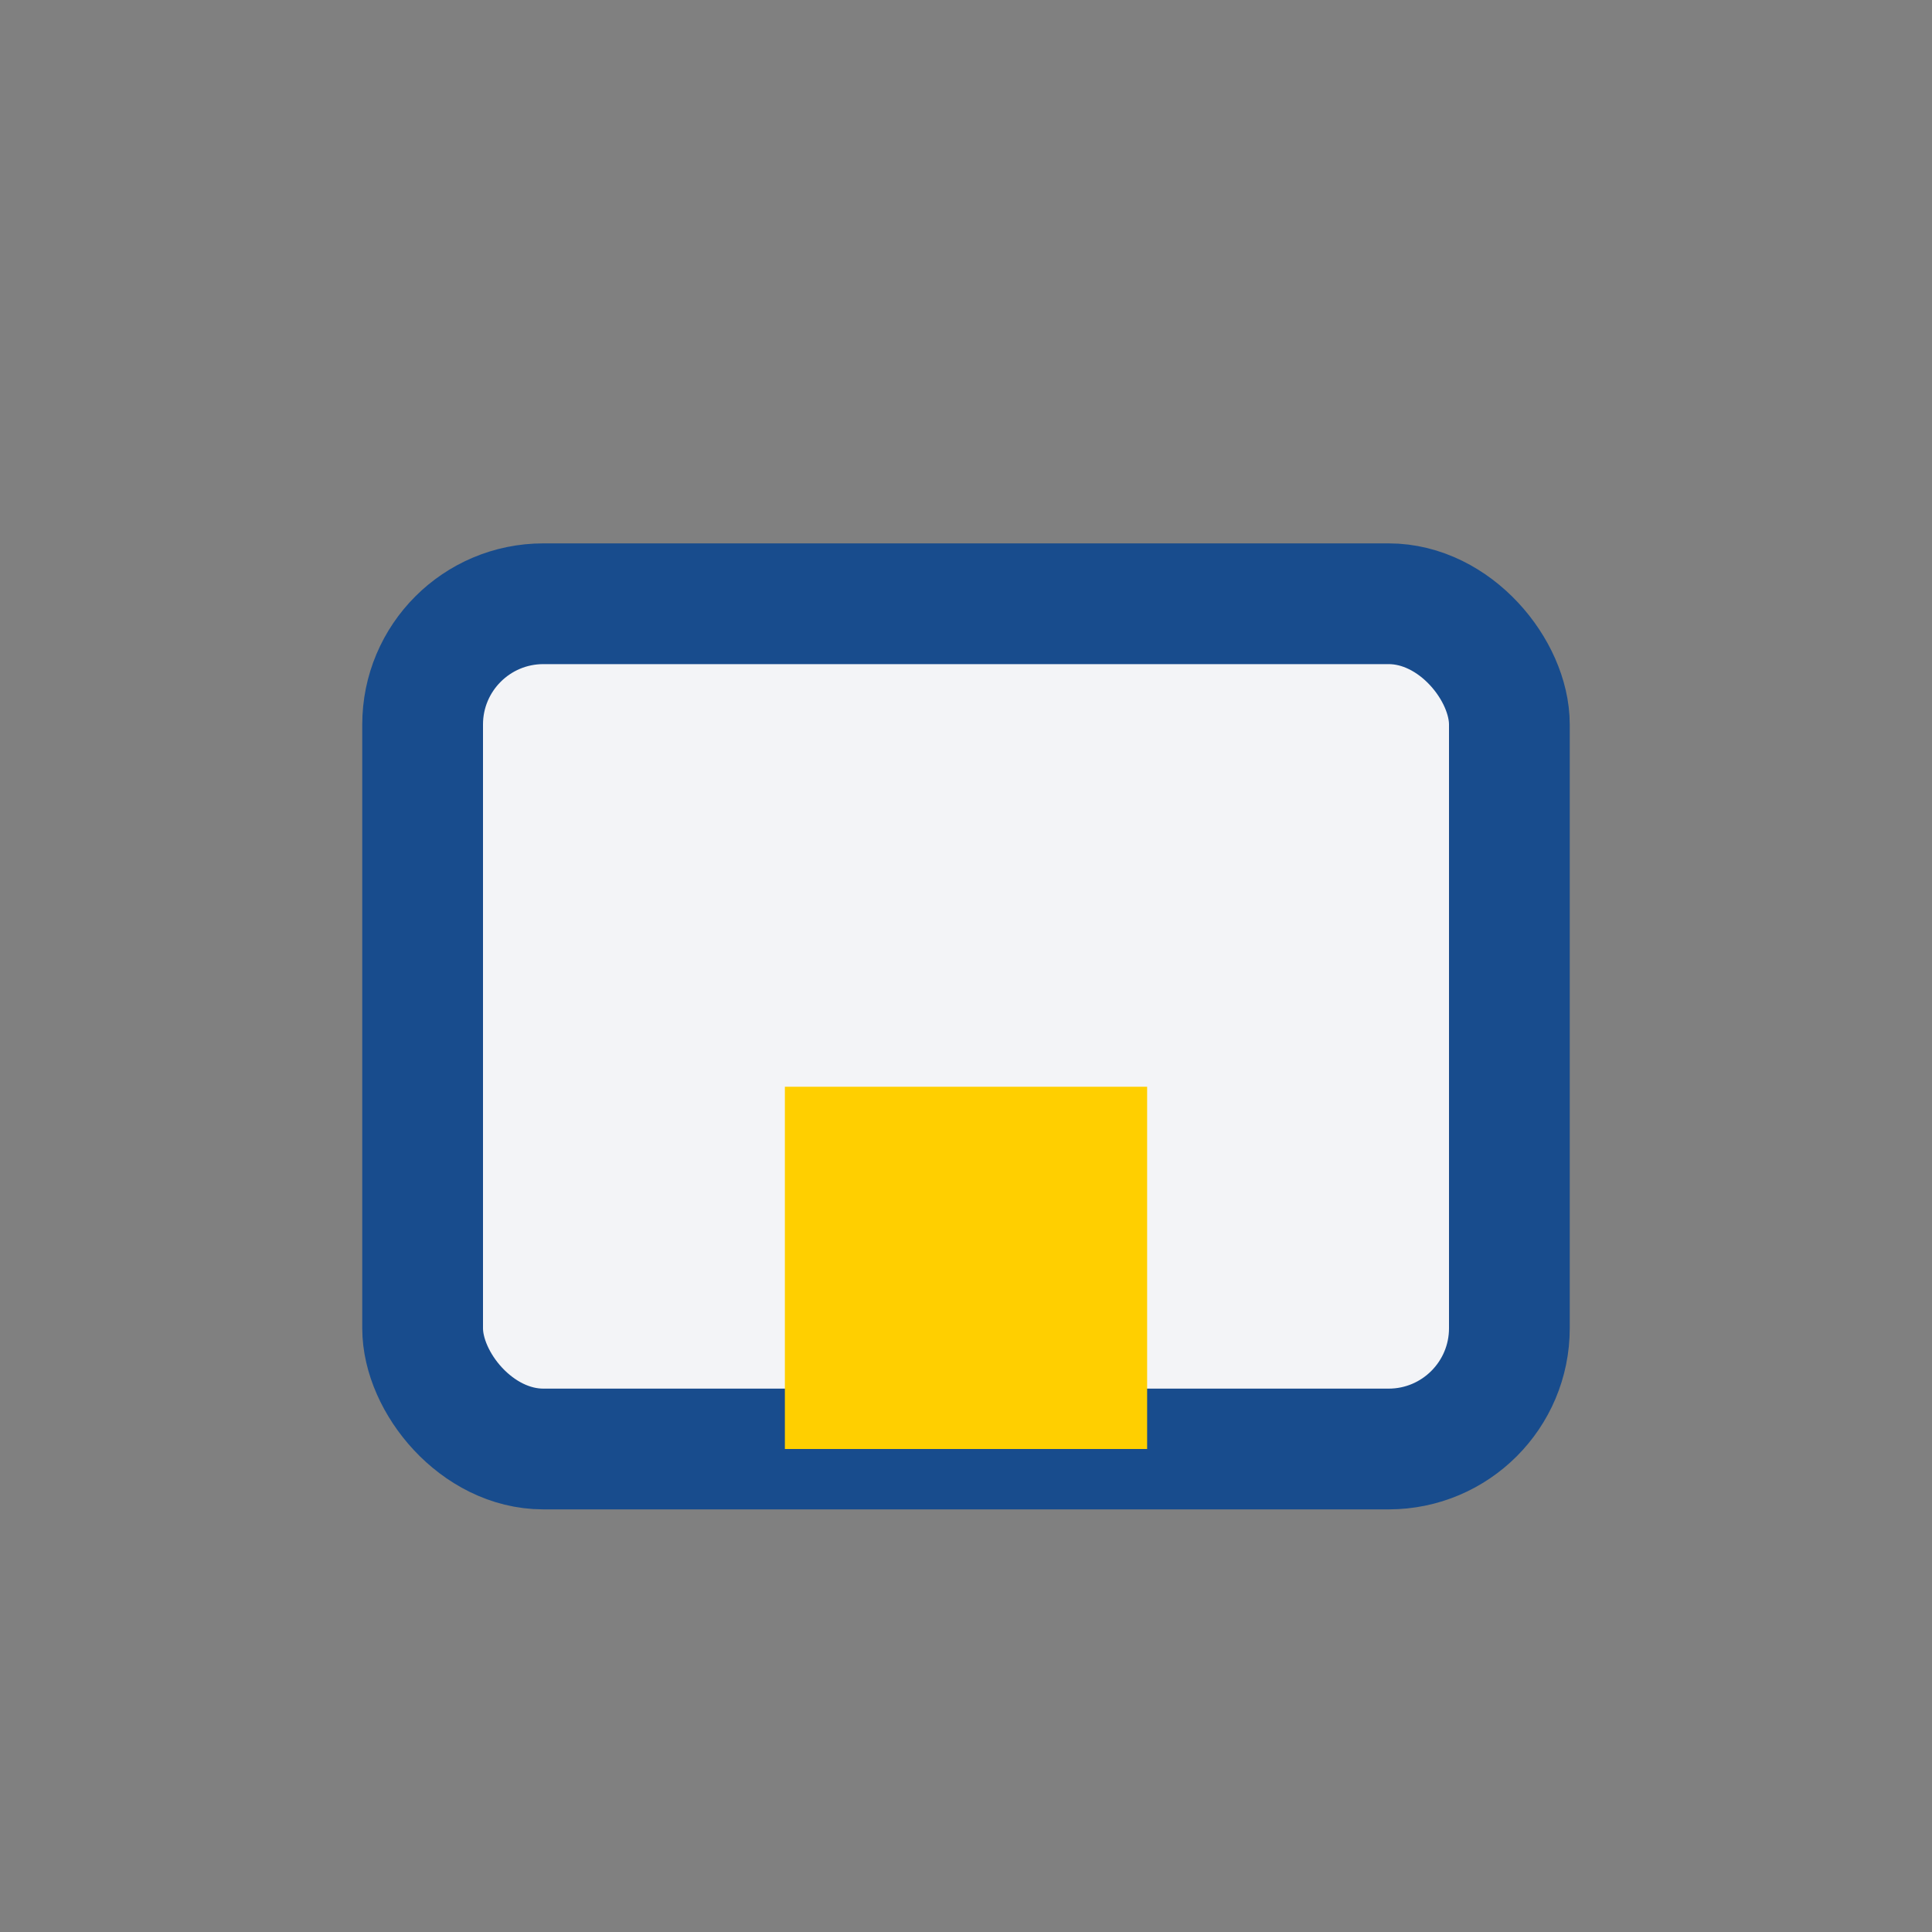
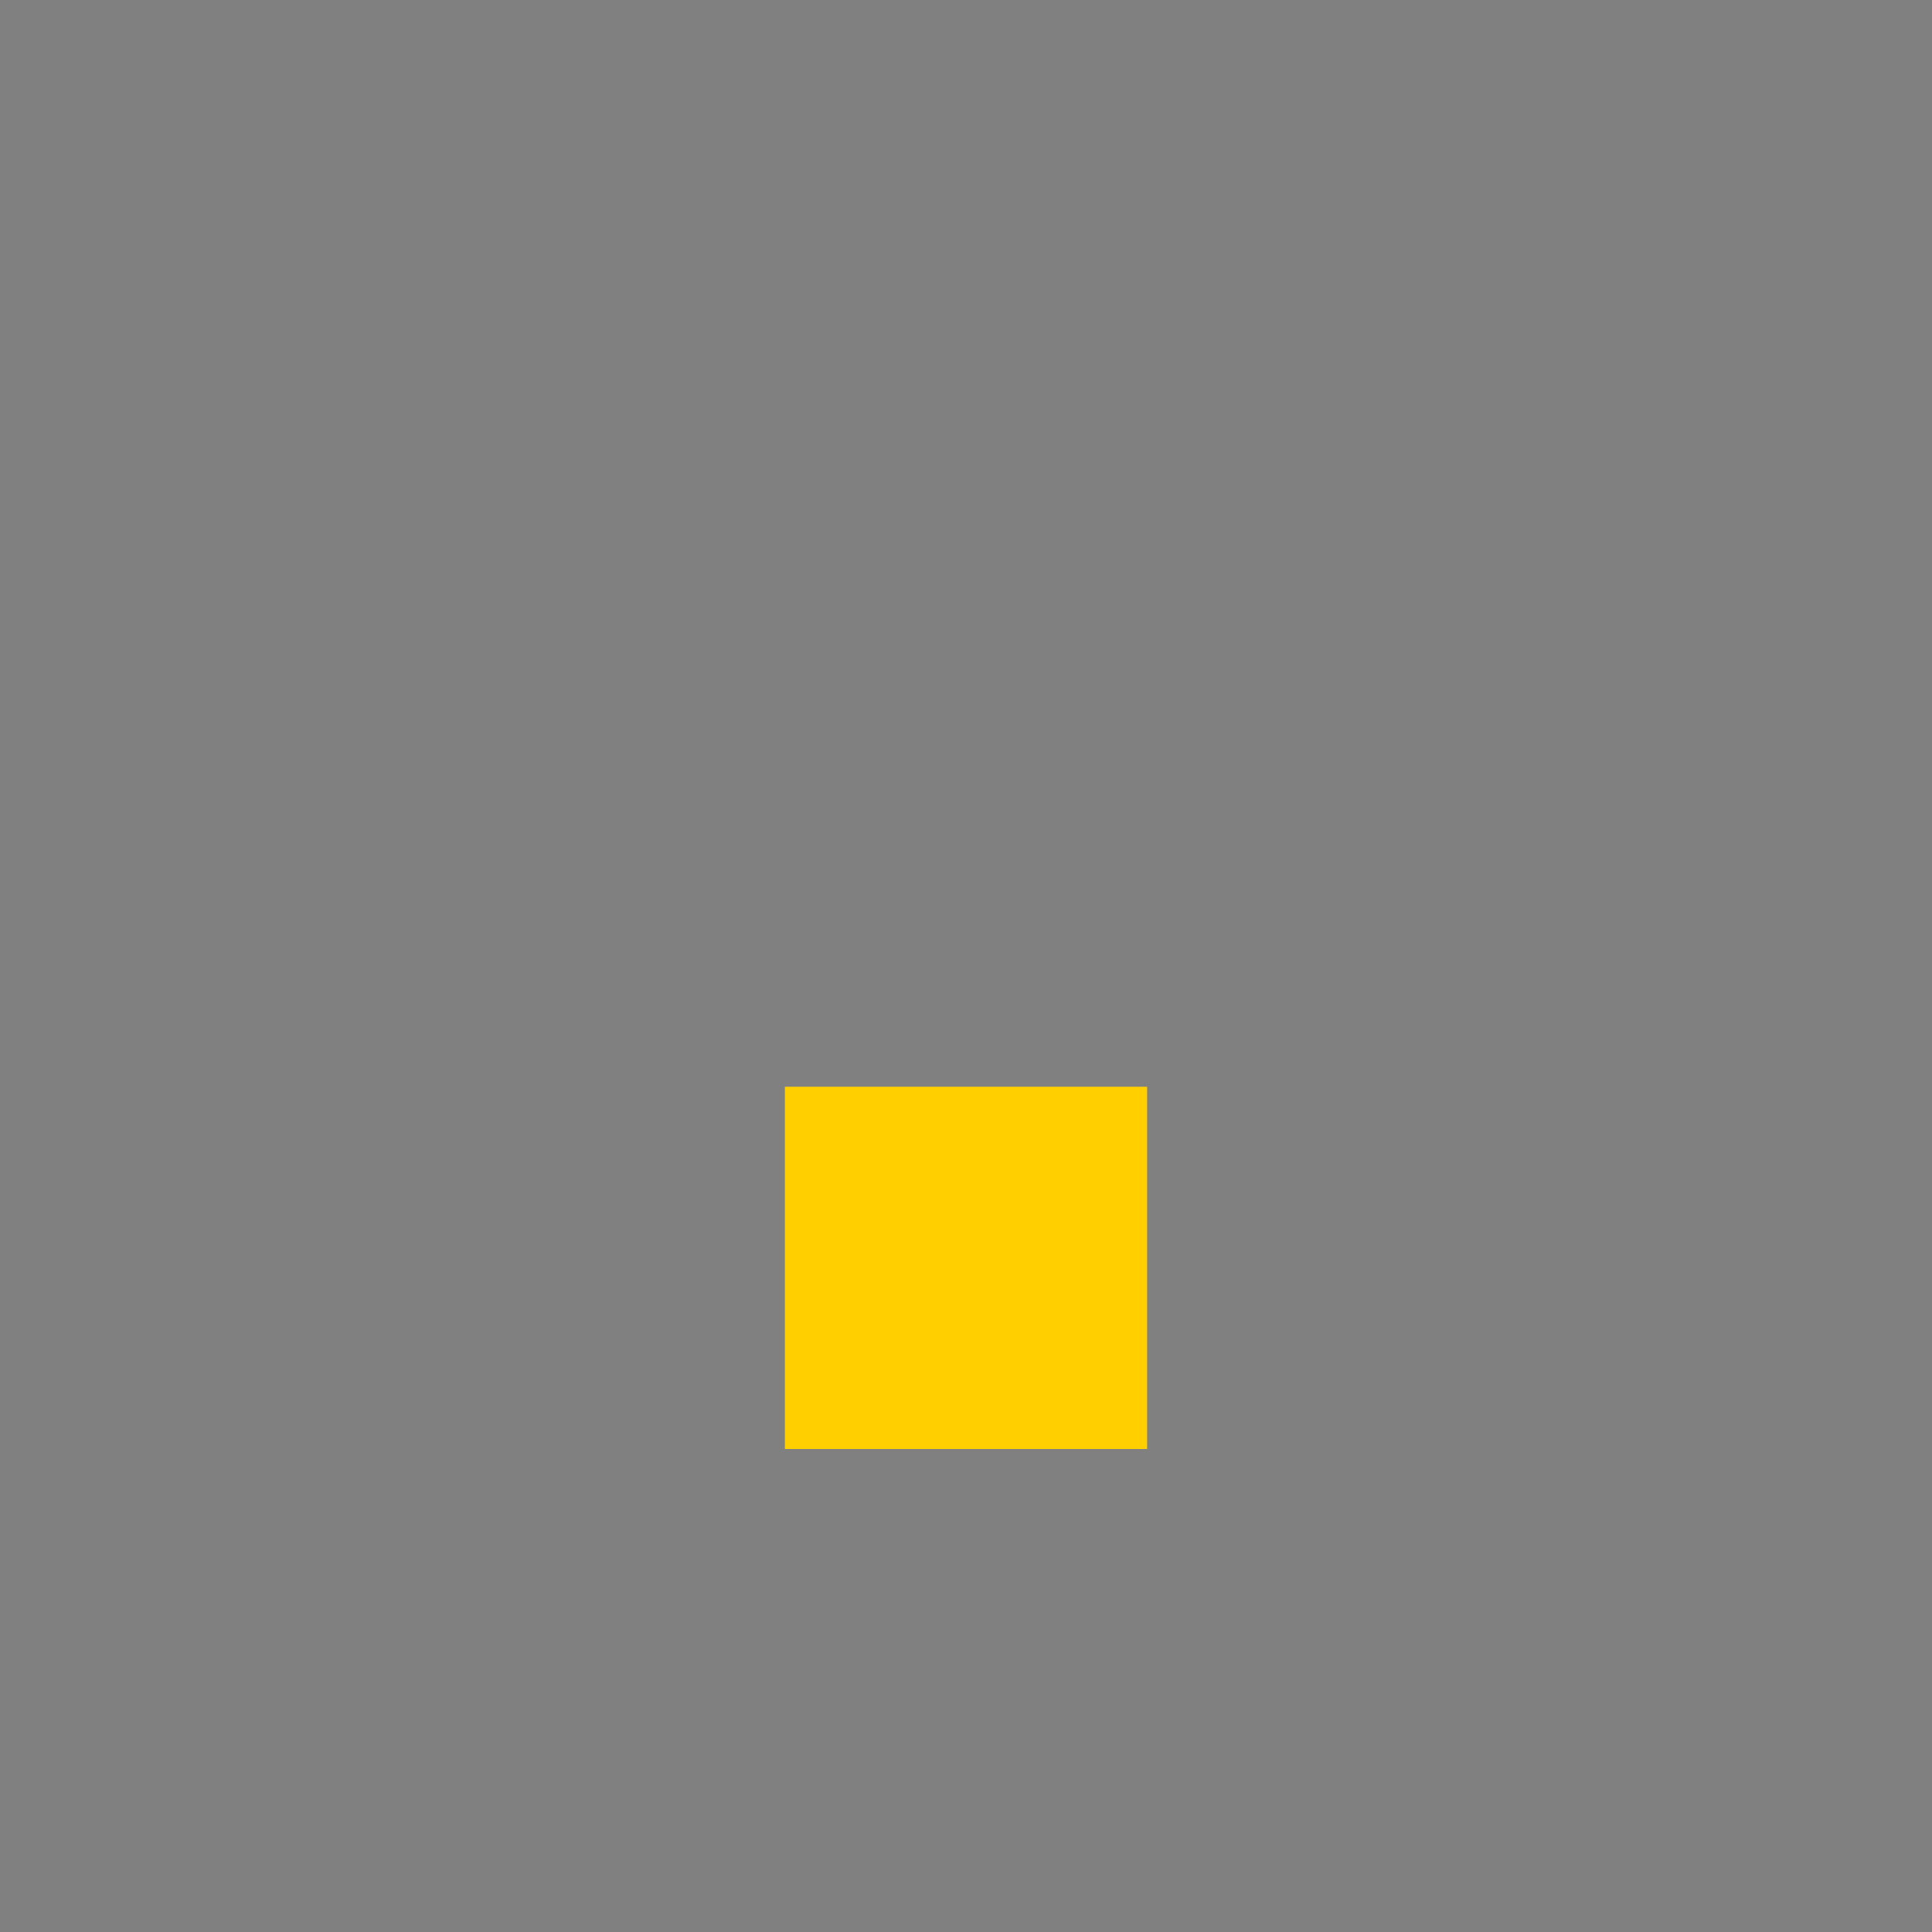
<svg xmlns="http://www.w3.org/2000/svg" width="32" height="32" viewBox="0 0 32 32">
  <rect x="0" y="0" width="32" height="32" fill="#808080" stroke="none" />
-   <rect x="7" y="10" width="18" height="14" rx="2" fill="#F3F4F7" stroke="#184C8D" stroke-width="2" />
  <rect x="13" y="18" width="6" height="6" fill="#FFCF00" />
</svg>